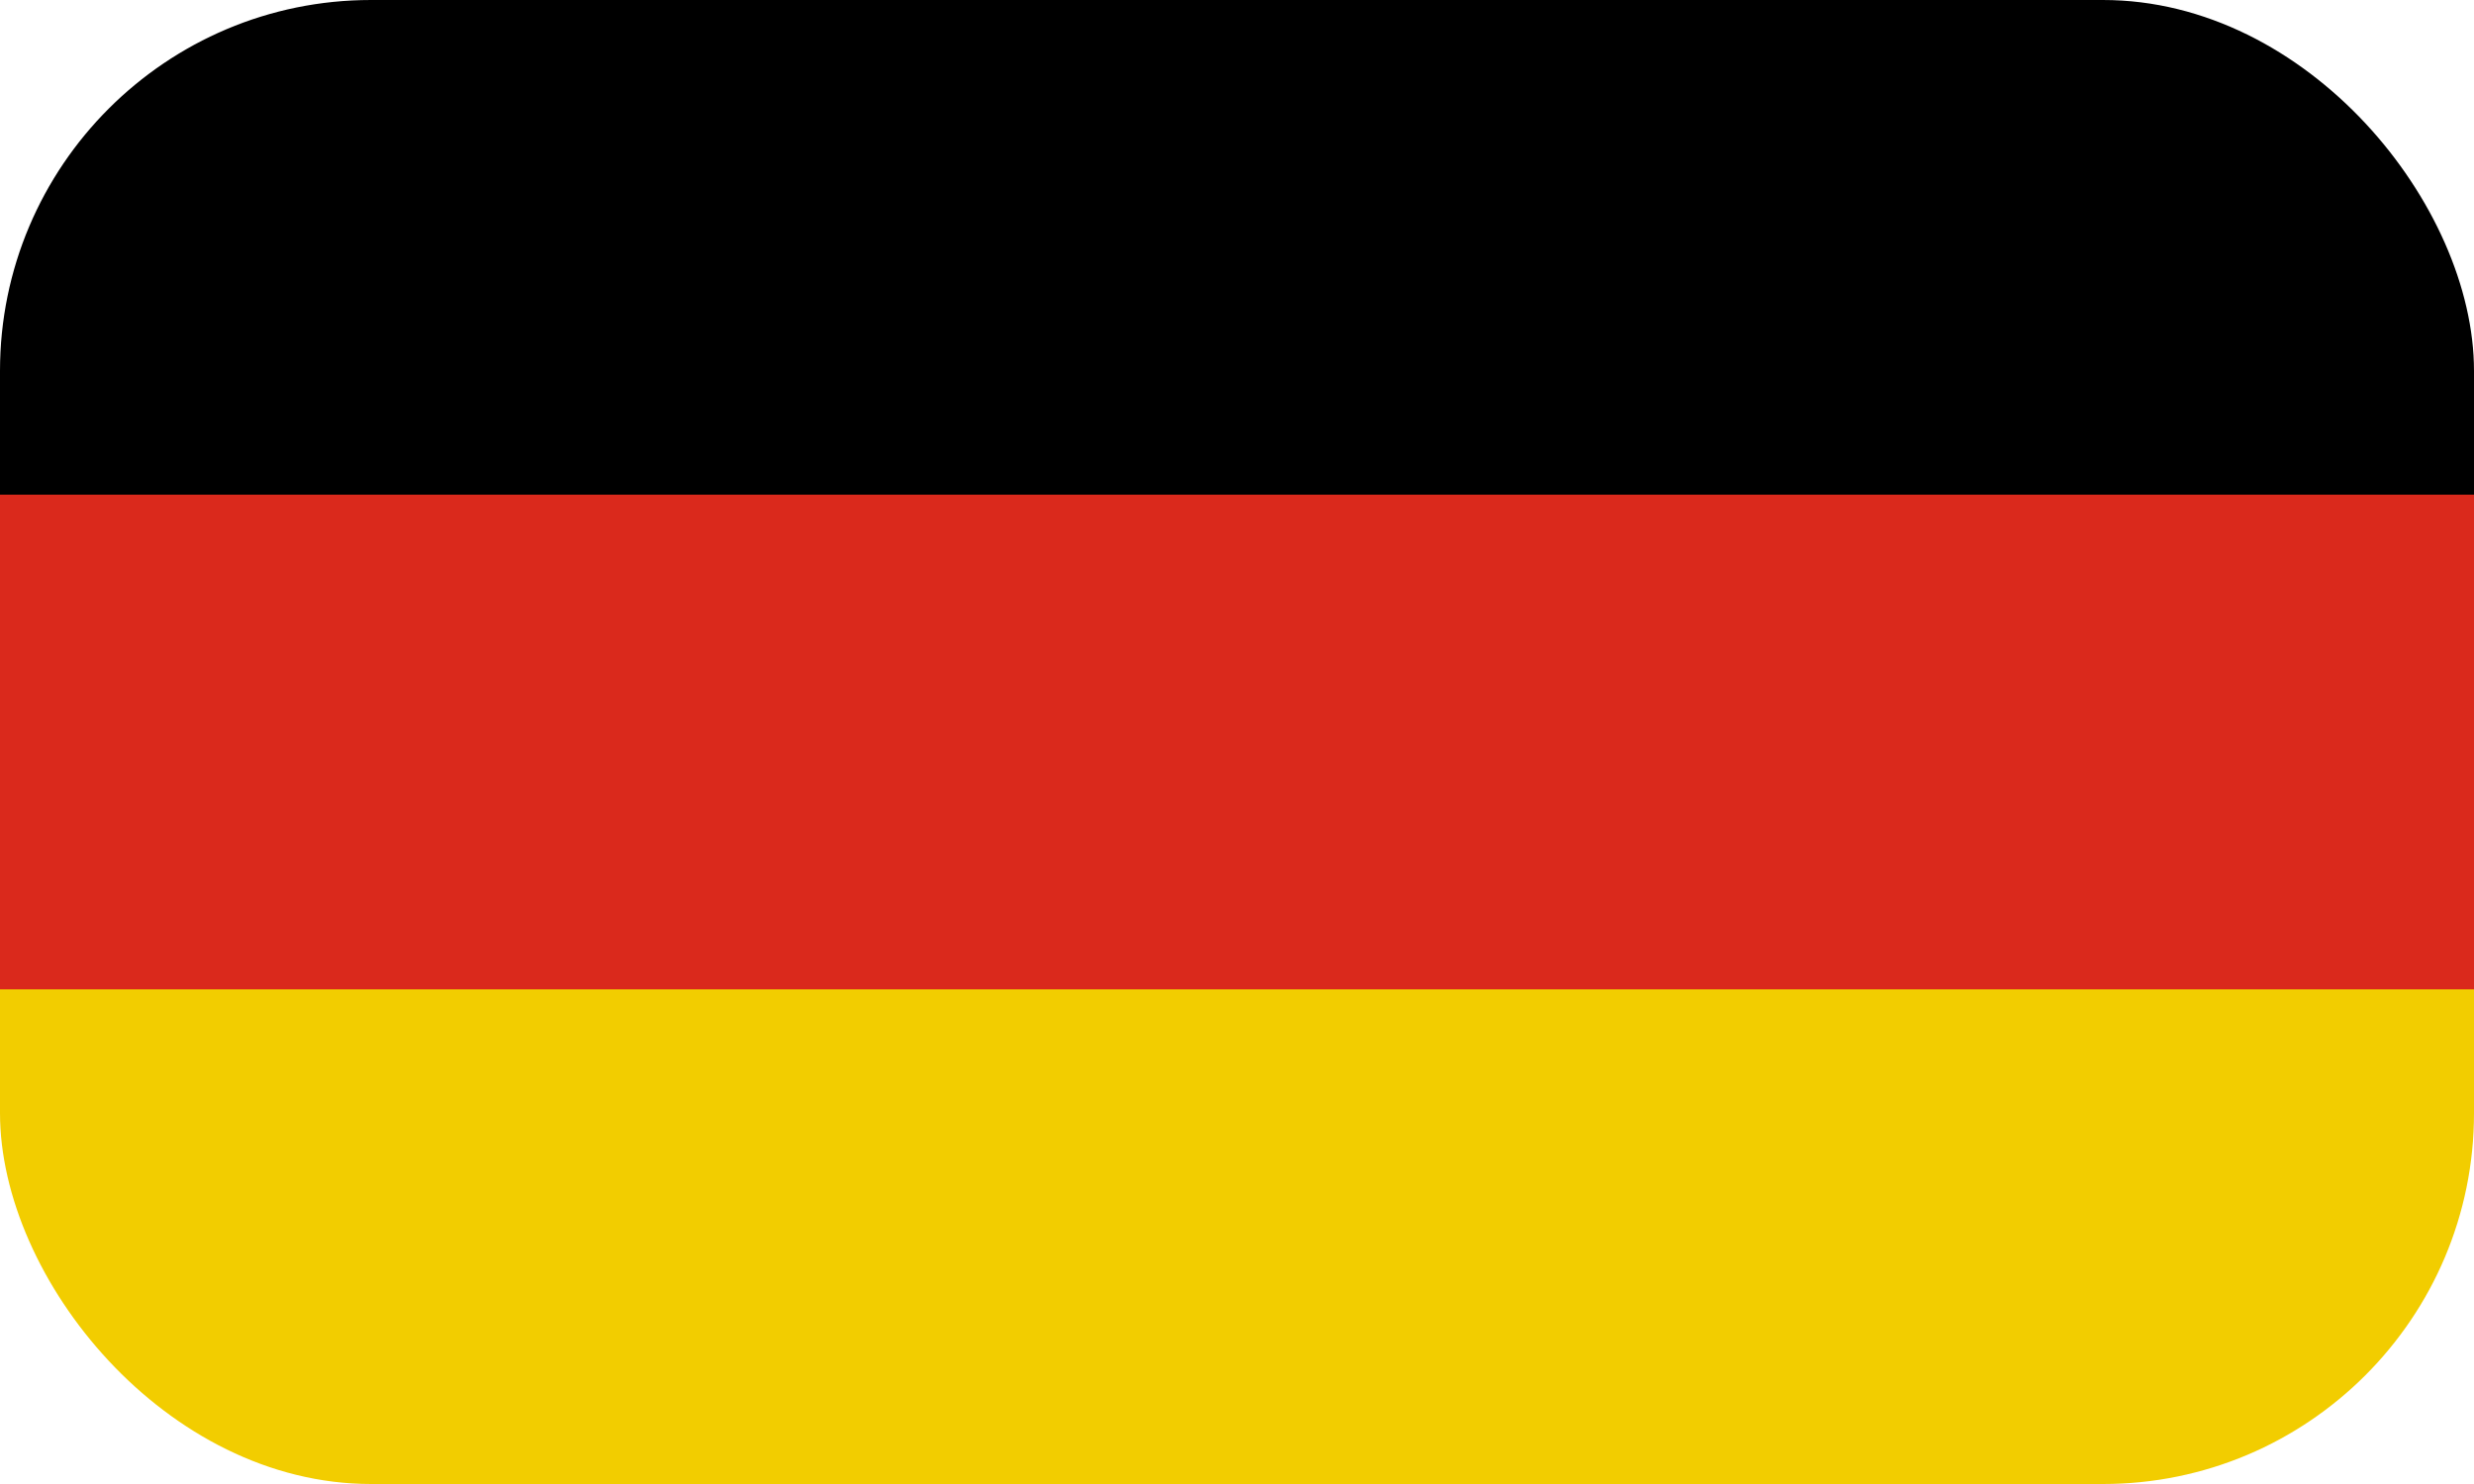
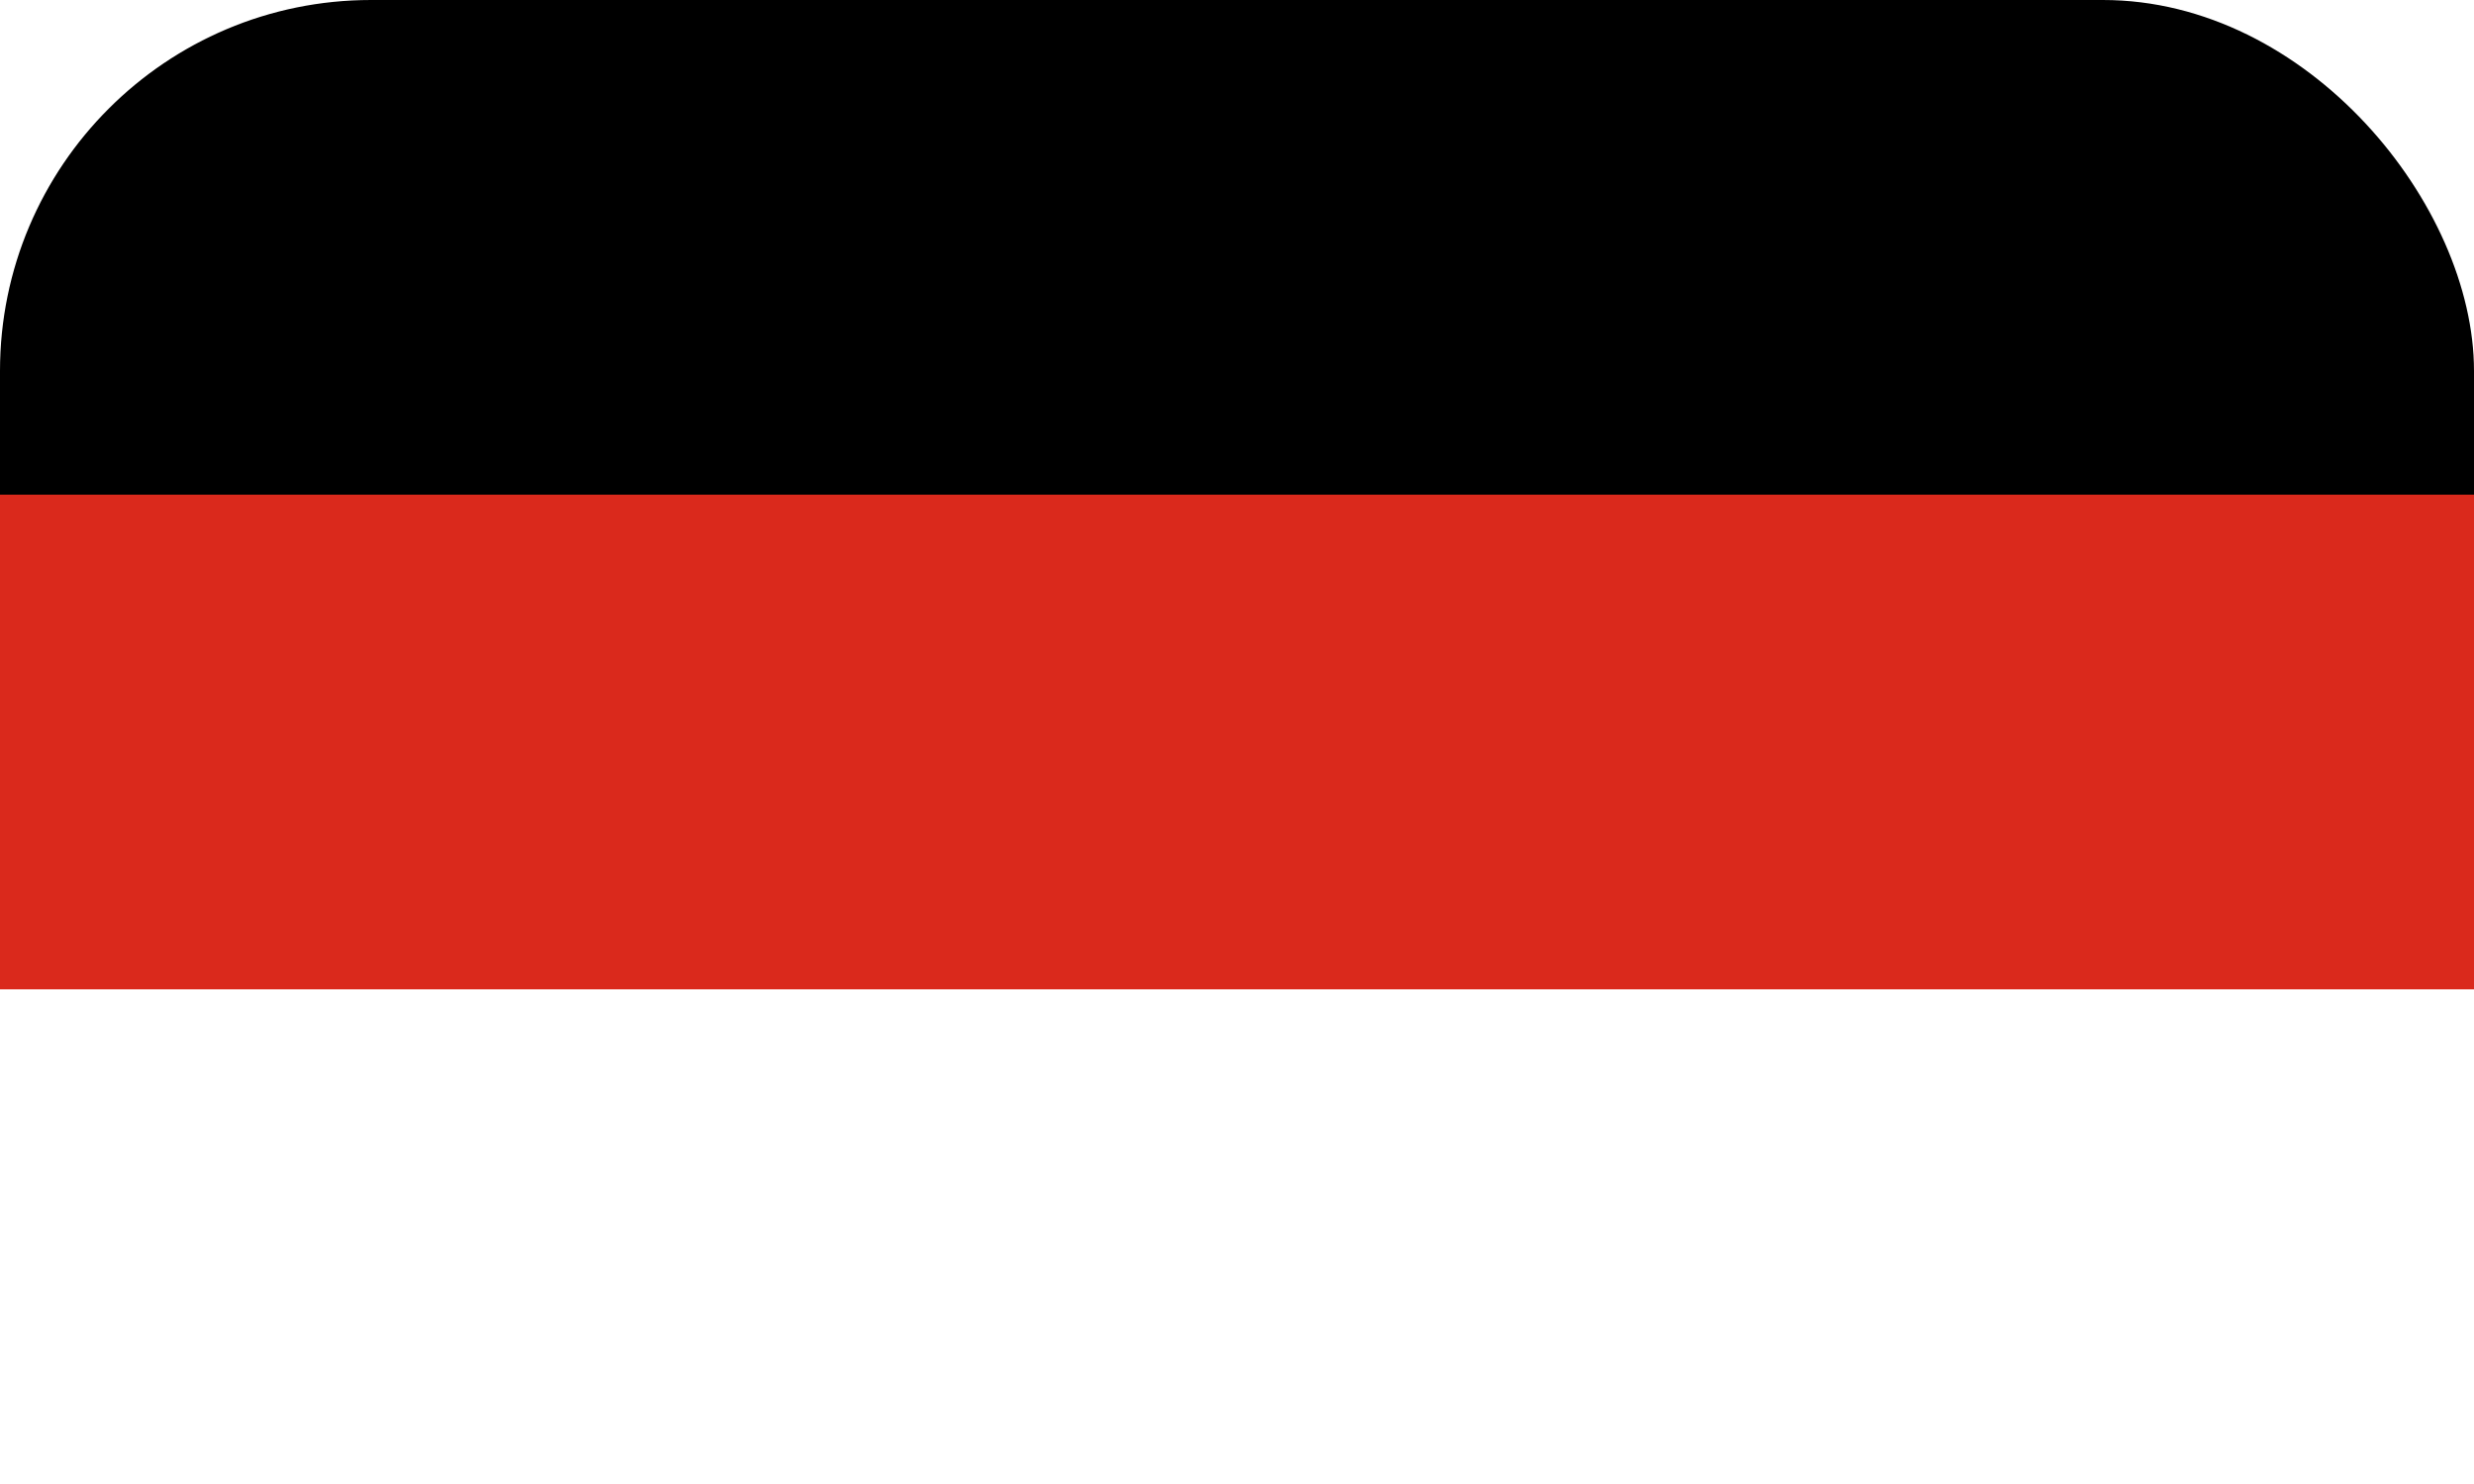
<svg xmlns="http://www.w3.org/2000/svg" xmlns:ns1="http://sodipodi.sourceforge.net/DTD/sodipodi-0.dtd" xmlns:ns2="http://www.inkscape.org/namespaces/inkscape" version="1.1" id="svg1" width="500" height="300" viewBox="0 0 500 300" ns1:docname="germany-flag-icon.png">
  <defs id="defs1">
    <clipPath id="clipPath3">
      <rect style="fill:#f2f2f2;fill-opacity:0.536;stroke:none;stroke-width:2;stroke-miterlimit:0;stroke-dasharray:none;paint-order:fill markers stroke" id="rect3" width="500" height="300" x="0" y="0" ry="75" />
    </clipPath>
  </defs>
  <g ns2:groupmode="layer" ns2:label="Image" id="g1">
    <g id="g3" clip-path="url(#clipPath3)">
      <rect style="fill:#000000;stroke:none;stroke-width:2;stroke-miterlimit:0;paint-order:fill markers stroke" id="rect1" width="500" height="100" x="0" y="0" />
      <rect style="fill:#da291c;fill-opacity:1;stroke:none;stroke-width:2;stroke-miterlimit:0;stroke-dasharray:none;paint-order:fill markers stroke" id="rect1-7" width="500" height="100" x="0" y="100" />
-       <rect style="fill:#f2cd00;fill-opacity:1;stroke:none;stroke-width:2;stroke-miterlimit:0;stroke-dasharray:none;paint-order:fill markers stroke" id="rect1-7-5" width="500" height="100" x="0" y="200" />
    </g>
  </g>
</svg>